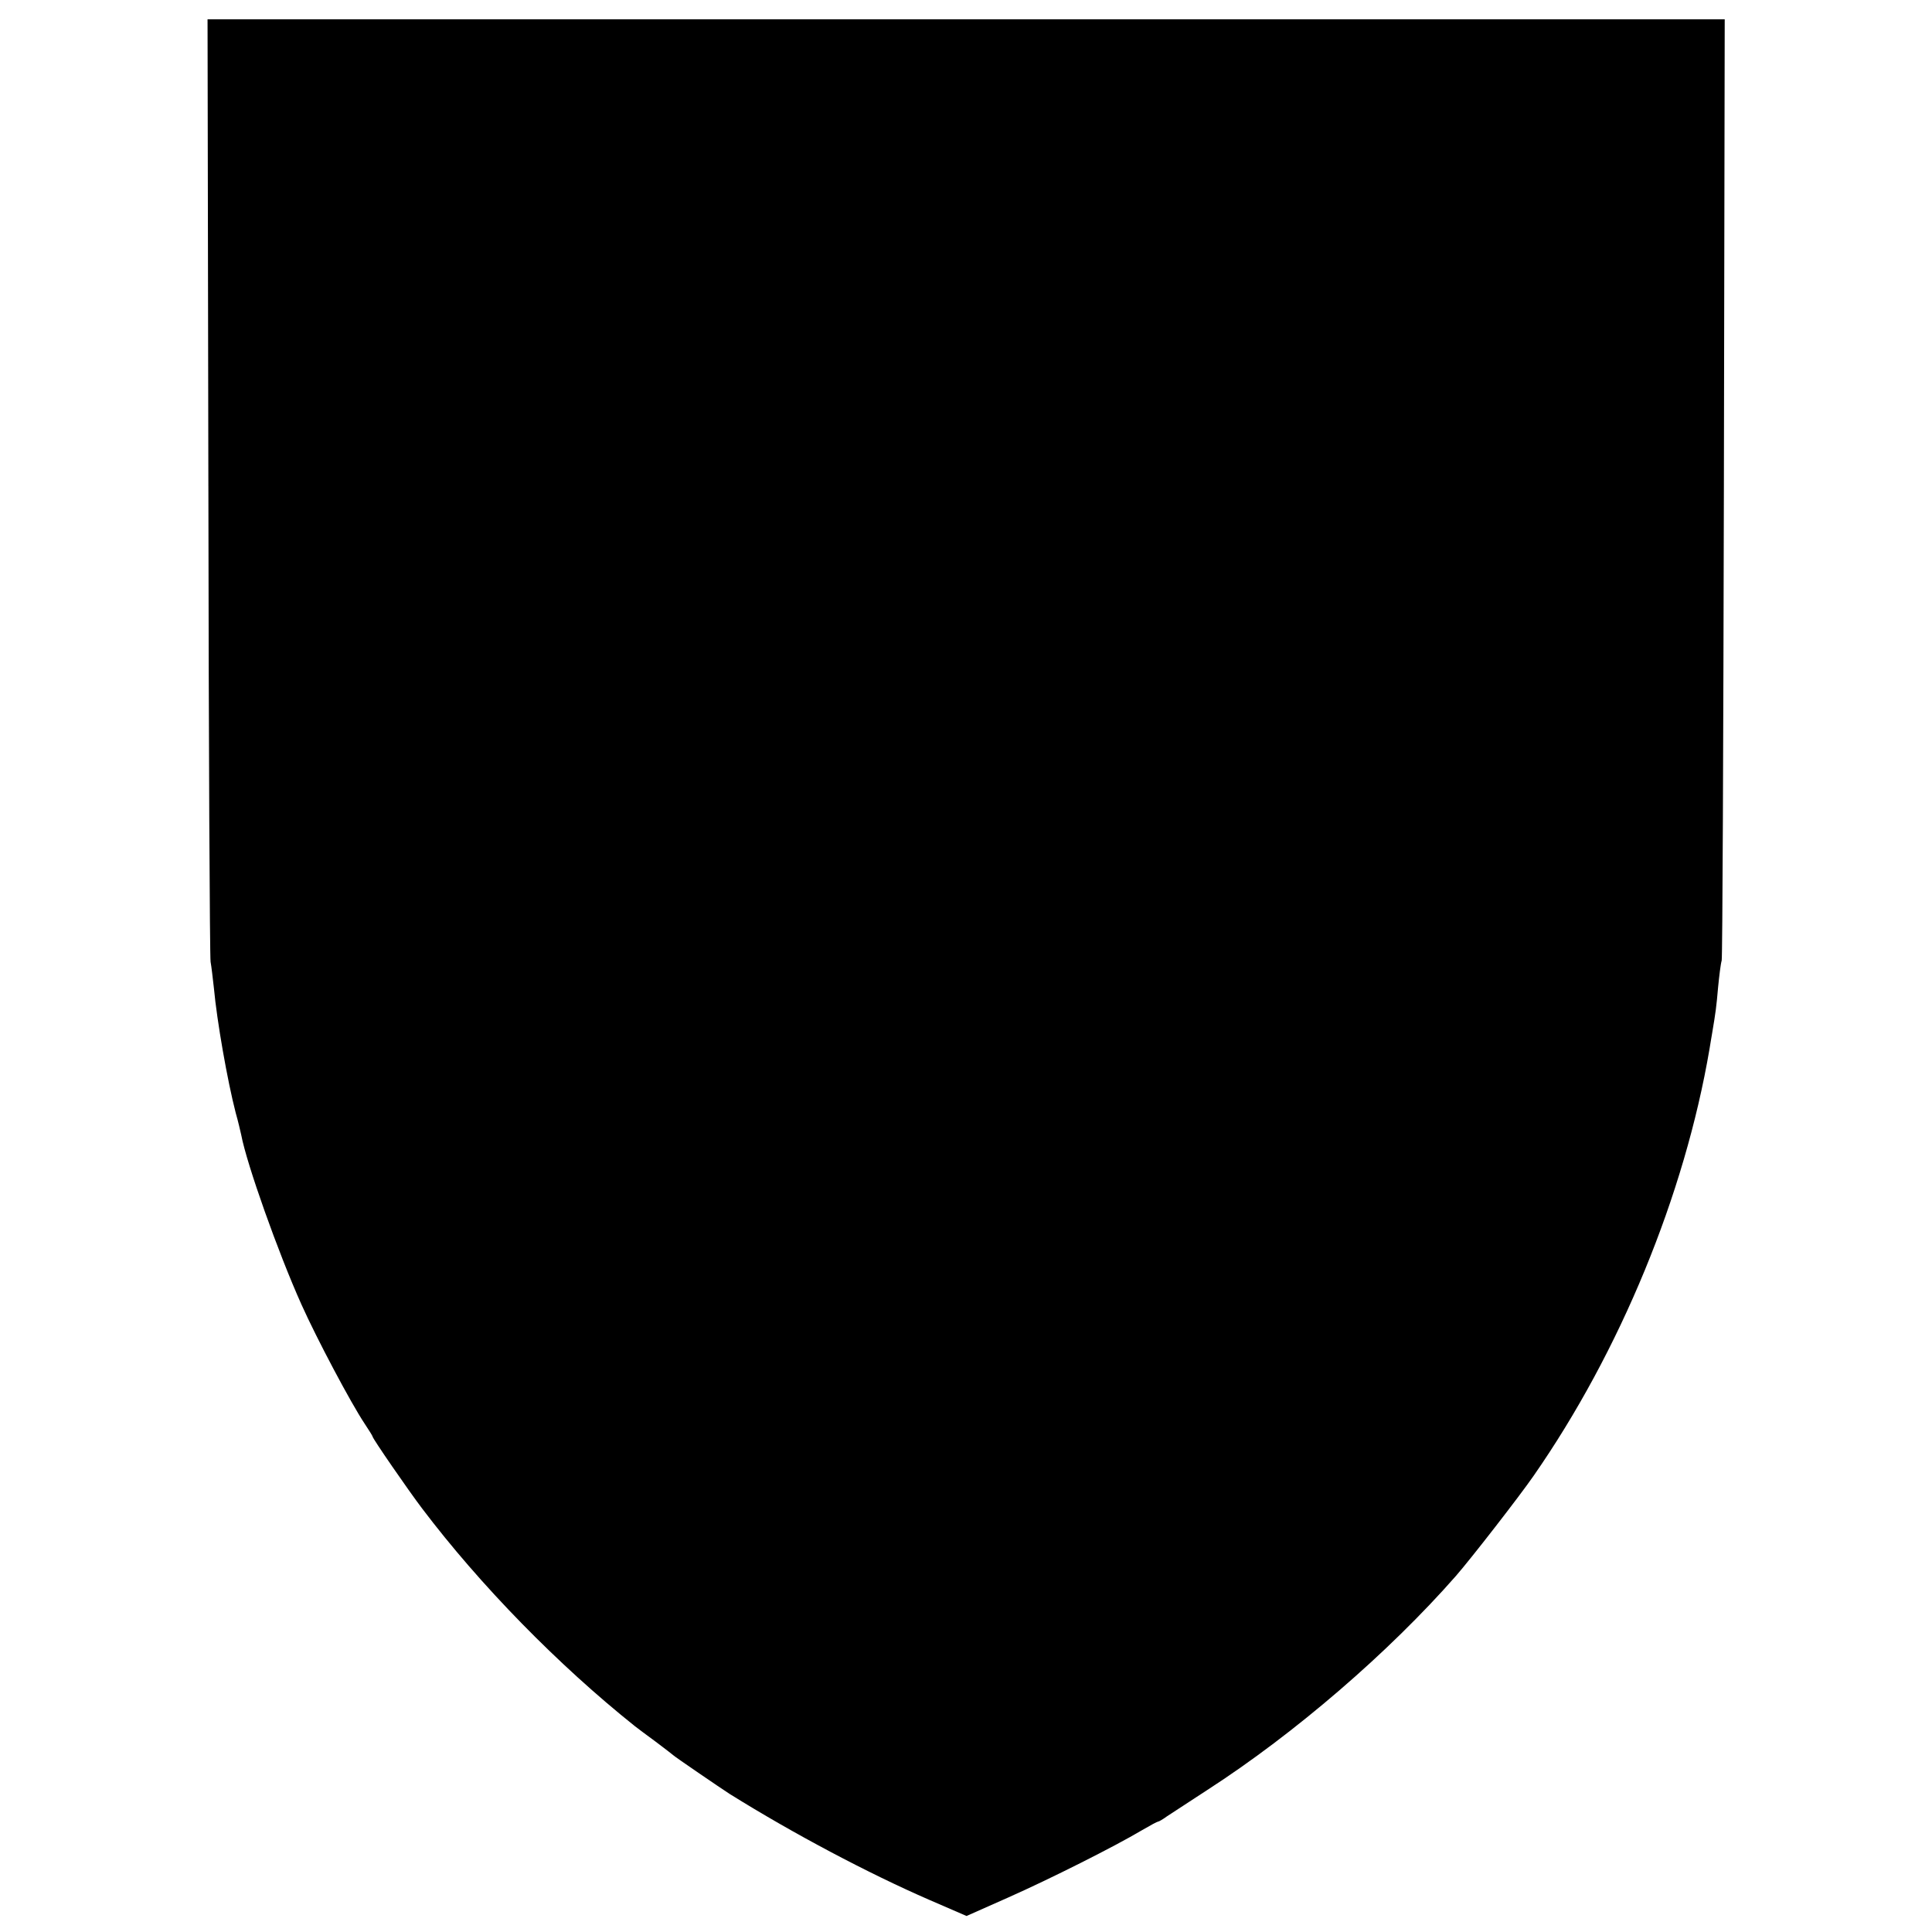
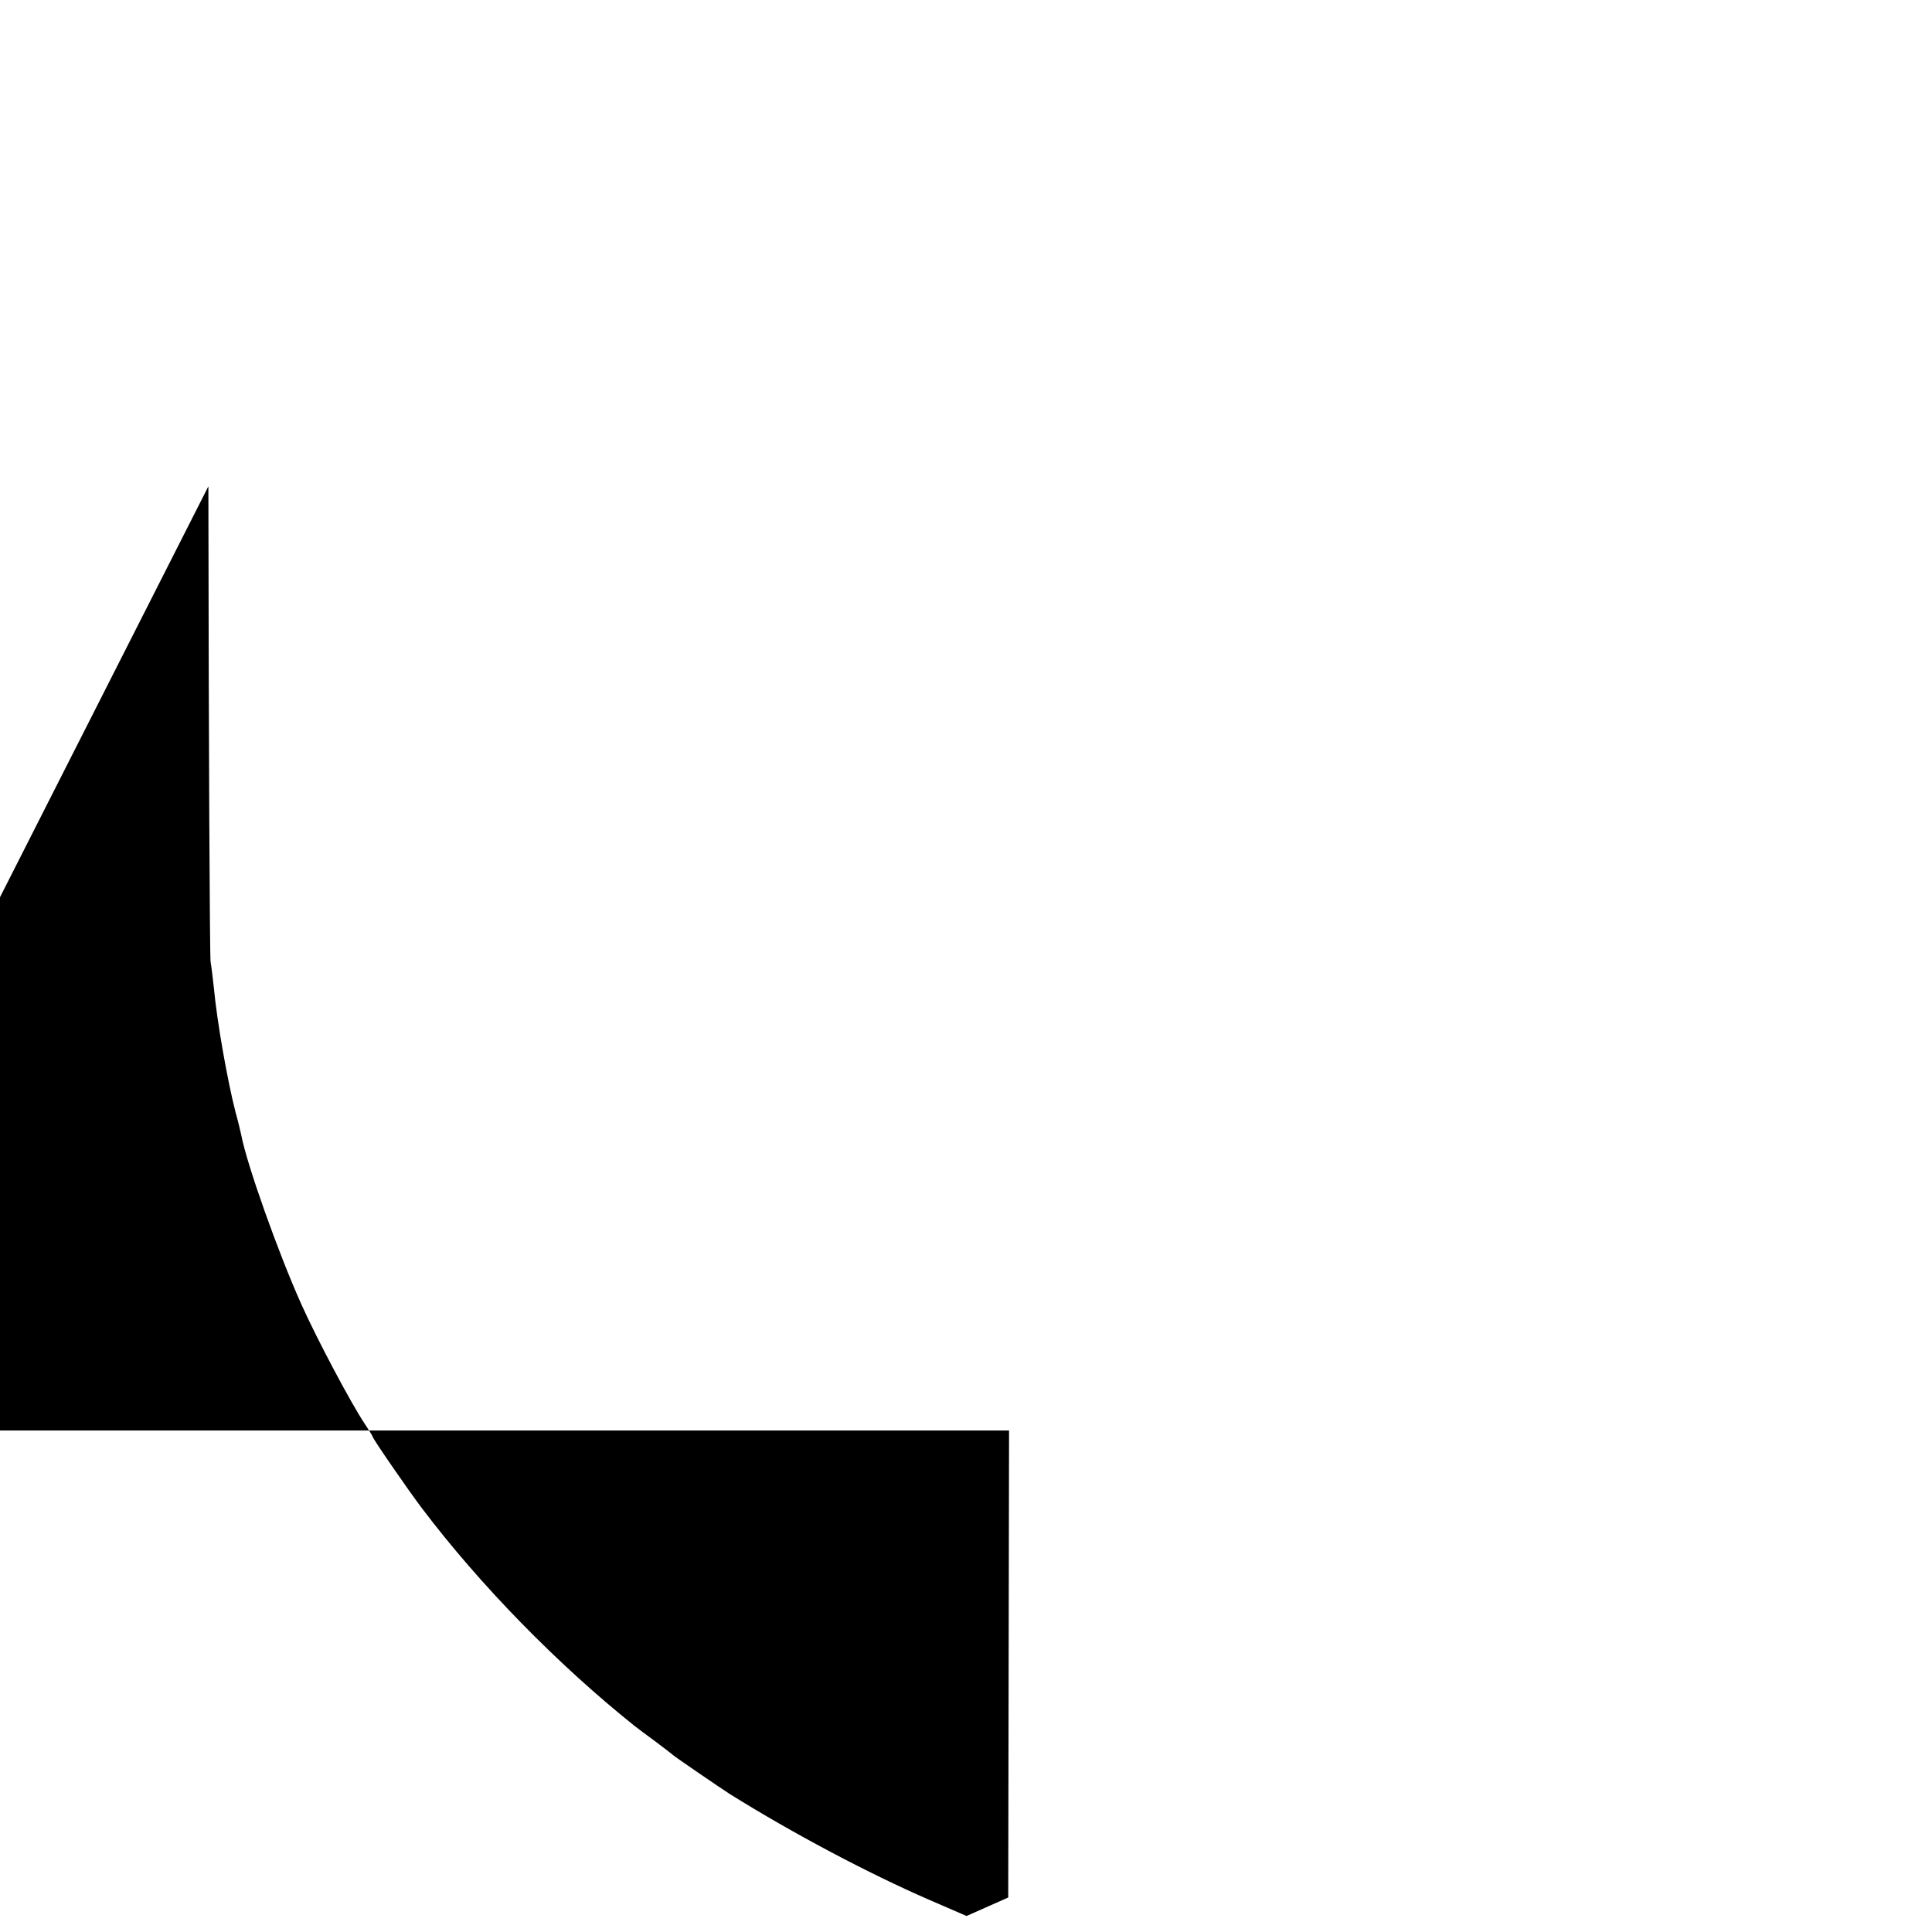
<svg xmlns="http://www.w3.org/2000/svg" version="1.0" width="700pt" height="700pt" viewBox="0 0 700 700" preserveAspectRatio="xMidYMid meet">
  <g transform="translate(0,700) scale(0.1,-0.1)" fill="#000000" stroke="none">
-     <path d="M755 5238 c1 -931 5 -1706 8 -1723 3 -16 8 -59 12 -95 11 -120 49 -336 79 -452 9 -31 17 -67 20 -80 20 -106 134 -427 218 -614 56 -125 179 -357 229 -432 16 -24 29 -45 29 -47 0 -7 129 -194 179 -260 211 -279 494 -568 771 -789 9 -7 42 -32 75 -56 33 -25 62 -47 65 -50 6 -6 167 -116 204 -140 231 -144 501 -287 724 -384 l134 -58 151 67 c151 67 384 184 485 244 29 17 55 31 58 31 3 0 17 8 32 19 15 10 81 53 147 96 316 204 658 499 900 775 55 63 229 287 281 362 314 451 548 1019 638 1548 2 14 7 41 10 60 12 71 15 93 21 163 4 40 9 83 13 97 3 14 6 787 8 1718 l3 1692 -2748 0 -2749 0 3 -1692z" />
+     <path d="M755 5238 c1 -931 5 -1706 8 -1723 3 -16 8 -59 12 -95 11 -120 49 -336 79 -452 9 -31 17 -67 20 -80 20 -106 134 -427 218 -614 56 -125 179 -357 229 -432 16 -24 29 -45 29 -47 0 -7 129 -194 179 -260 211 -279 494 -568 771 -789 9 -7 42 -32 75 -56 33 -25 62 -47 65 -50 6 -6 167 -116 204 -140 231 -144 501 -287 724 -384 l134 -58 151 67 l3 1692 -2748 0 -2749 0 3 -1692z" />
  </g>
</svg>